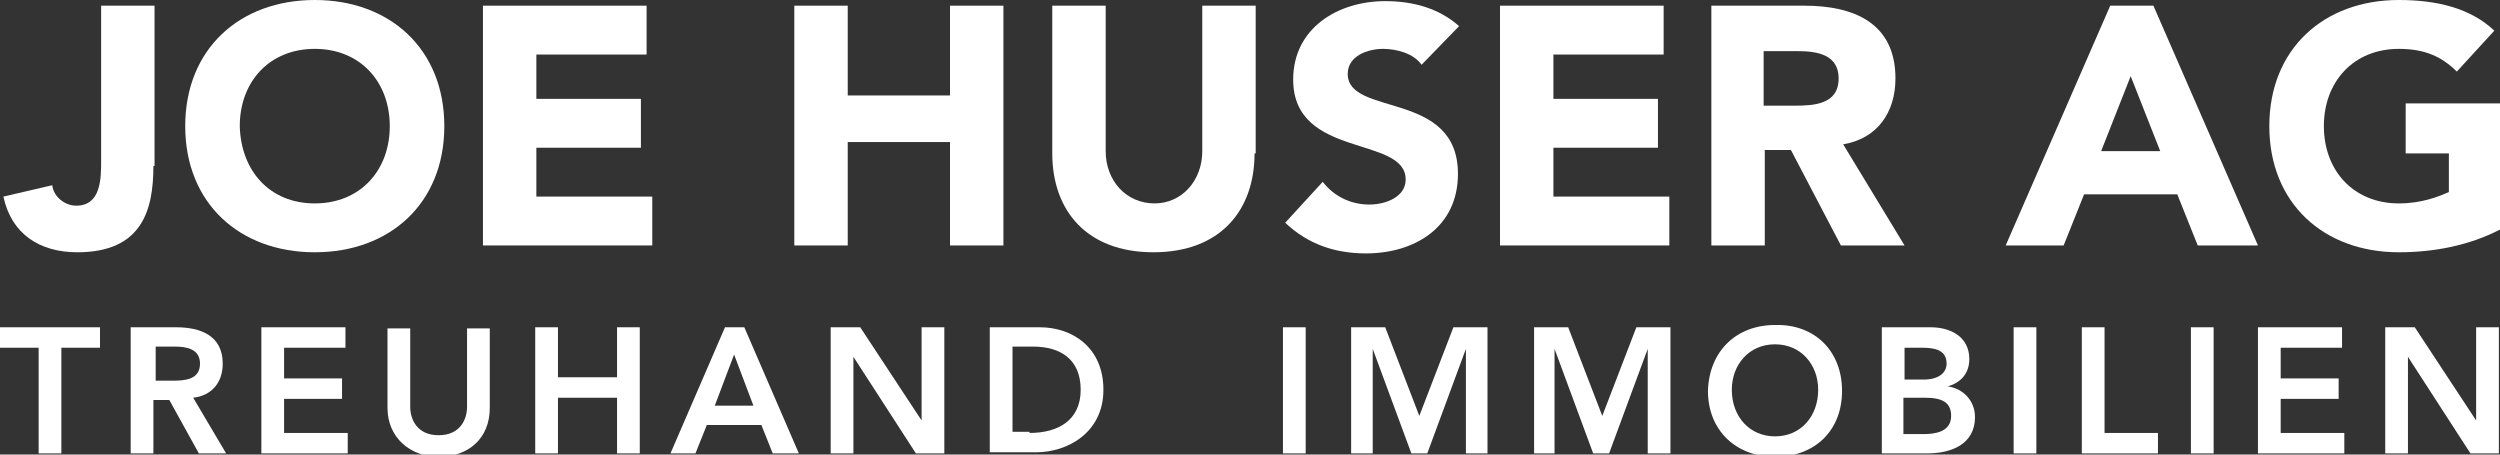
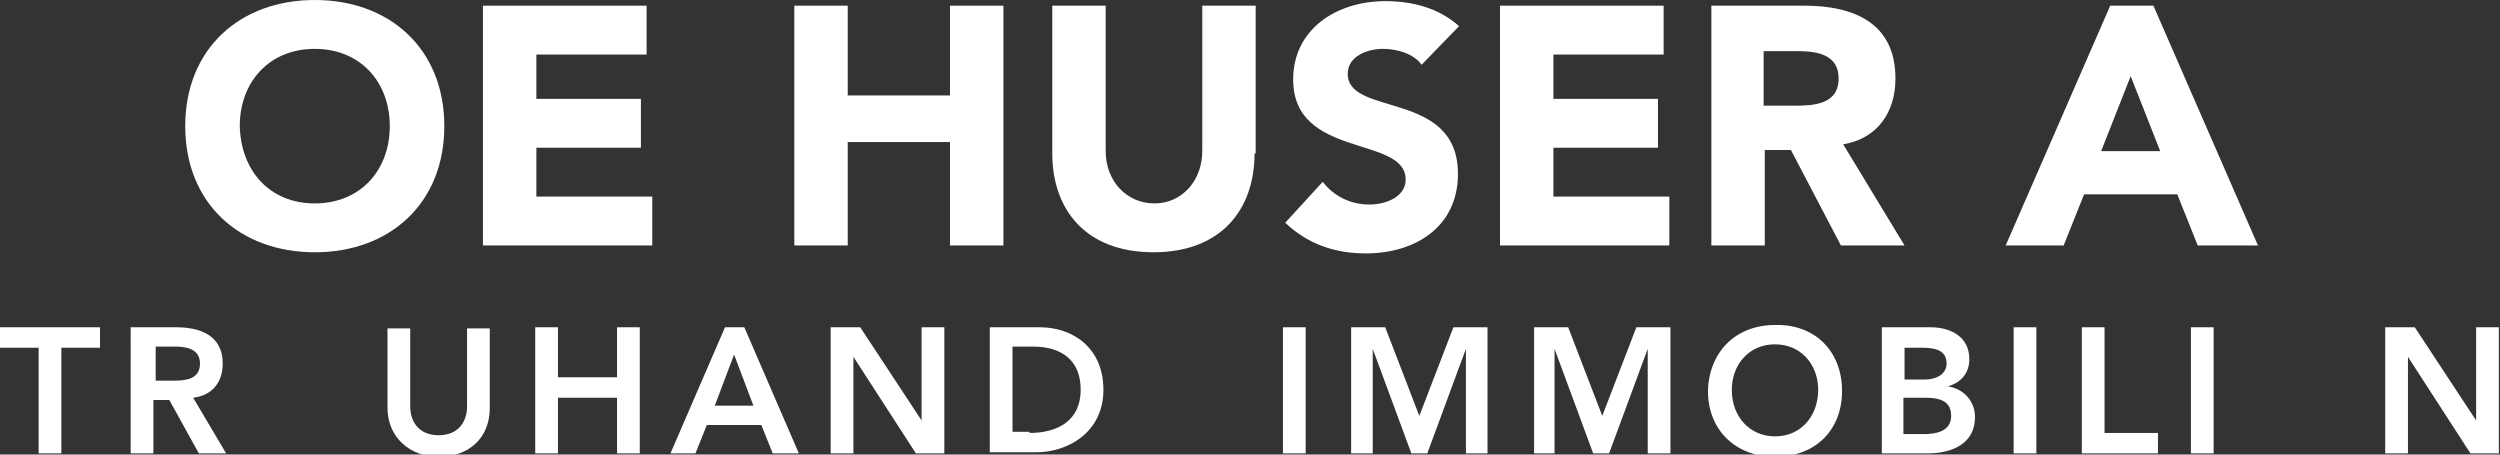
<svg xmlns="http://www.w3.org/2000/svg" width="220px" height="40px" viewBox="0 0 220 40" version="1.1">
  <rect x="0" y="0" width="220" height="40" fill="#333333" stroke="none" />
  <defs />
  <g>
    <g>
      <path fill="#ffffff" d="M3.4 30.6H0v-1.8h8.8v1.8H5.4v9.3h-2V30.6z" />
      <path fill="#ffffff" d="M11.7 28.8h3.8c2.1 0 4.1 0.7 4.1 3.2c0 1.6-0.9 2.8-2.6 3l2.9 4.9h-2.4l-2.6-4.7h-1.4v4.7h-2V28.8z M15.2 33.5c1.1 0 2.4-0.1 2.4-1.5c0-1.3-1.2-1.5-2.2-1.5h-1.7v3H15.2z" />
-       <path fill="#ffffff" d="M23.1 28.8h7.3v1.8h-5.4v2.7h5.1v1.8h-5.1v3h5.6v1.8h-7.6V28.8z" />
      <path fill="#ffffff" d="M43.1 35.9c0 2.7-1.9 4.3-4.5 4.3c-2.5 0-4.5-1.7-4.5-4.3v-7h2v6.9c0 1.1 0.6 2.5 2.5 2.5 c1.9 0 2.5-1.4 2.5-2.5v-6.9h2V35.9z" />
      <path fill="#ffffff" d="M47.1 28.8h2v4.4h5.2v-4.4h2v11.1h-2V35h-5.2v4.9h-2V28.8z" />
      <path fill="#ffffff" d="M63.8 28.8h1.7l4.8 11.1H68l-1-2.5h-4.8l-1 2.5H59L63.8 28.8z M66.3 35.7l-1.7-4.5l-1.7 4.5H66.3z" />
      <path fill="#ffffff" d="M73.1 28.8h2.6l5.4 8.2l0 0h0l0 0v-8.2h2v11.1h-2.5l-5.5-8.5h0v8.5h-2V28.8z" />
      <path fill="#ffffff" d="M87.1 28.8h4.4c2.9 0 5.6 1.8 5.6 5.5c0 3.8-3.2 5.5-5.9 5.5h-4.1V28.8z M90.6 38.1c2.5 0 4.5-1.1 4.5-3.8 c0-2.7-1.8-3.8-4.2-3.8h-1.8v7.5H90.6z" />
      <path fill="#ffffff" d="M112.9 28.8h2v11.1h-2V28.8z" />
      <path fill="#ffffff" d="M118.9 28.8h3l3 7.8l3-7.8h3v11.1H129v-9.2h0l-3.4 9.2h-1.4l-3.4-9.2h0v9.2h-1.9V28.8z" />
      <path fill="#ffffff" d="M135 28.8h3l3 7.8l3-7.8h3v11.1H145v-9.2h0l-3.4 9.2h-1.4l-3.4-9.2h0v9.2H135V28.8z" />
      <path fill="#ffffff" d="M156.2 28.6c3.5-0.1 5.9 2.3 5.9 5.8c0 3.5-2.4 5.8-5.9 5.8c-3.4 0-5.9-2.3-5.9-5.8 C150.4 30.9 152.8 28.6 156.2 28.6z M156.2 38.4c2.3 0 3.8-1.8 3.8-4.1c0-2.2-1.5-4-3.8-4c-2.3 0-3.8 1.8-3.8 4 C152.4 36.7 154 38.4 156.2 38.4z" />
      <path fill="#ffffff" d="M165.6 28.8h4.3c1.7 0 3.4 0.8 3.4 2.8c0 1.3-0.8 2.1-1.9 2.4v0c1.4 0.2 2.4 1.3 2.4 2.7 c0 2.4-2.1 3.2-4.2 3.2h-4V28.8z M167.5 33.4h1.8c1.3 0 2-0.6 2-1.4c0-1-0.7-1.4-2.1-1.4h-1.6V33.4z M167.5 38.2h1.8 c1 0 2.4-0.2 2.4-1.6c0-1.2-0.8-1.6-2.3-1.6h-1.9V38.2z" />
      <path fill="#ffffff" d="M177.2 28.8h2v11.1h-2V28.8z" />
      <path fill="#ffffff" d="M183.2 28.8h2v9.3h4.7v1.8h-6.7V28.8z" />
      <path fill="#ffffff" d="M192.8 28.8h2v11.1h-2V28.8z" />
-       <path fill="#ffffff" d="M198.8 28.8h7.3v1.8h-5.4v2.7h5.1v1.8h-5.1v3h5.6v1.8h-7.6V28.8z" />
      <path fill="#ffffff" d="M209.9 28.8h2.6l5.4 8.2l0 0h0l0 0v-8.2h2v11.1h-2.5l-5.5-8.5h0v8.5h-2V28.8z" />
    </g>
    <g>
-       <path fill="#ffffff" d="M13.5 14.6c0 3.9-1 7.6-6.7 7.6c-3.3 0-5.8-1.6-6.5-4.9l4.3-1c0.1 1 1.1 1.8 2.1 1.8c2.2 0 2.2-2.4 2.2-4 V0.5h4.7V14.6z" />
      <path fill="#ffffff" d="M27.7 0c6.6 0 11.4 4.3 11.4 11.1c0 6.8-4.8 11.1-11.4 11.1c-6.6 0-11.4-4.3-11.4-11.1 C16.3 4.3 21.1 0 27.7 0z M27.7 17.9c4 0 6.6-2.9 6.6-6.8c0-3.9-2.6-6.8-6.6-6.8c-4 0-6.6 2.9-6.6 6.8 C21.2 15 23.7 17.9 27.7 17.9z" />
      <path fill="#ffffff" d="M42.5 0.5h14.4v4.3h-9.7v3.9h9.2v4.3h-9.2v4.3h10.2v4.3H42.5V0.5z" />
      <path fill="#ffffff" d="M69.9 0.5h4.7v7.9h9V0.5h4.7v21.1h-4.7v-9.1h-9v9.1h-4.7V0.5z" />
      <path fill="#ffffff" d="M110.4 13.5c0 5-3 8.7-8.9 8.7c-5.9 0-8.9-3.7-8.9-8.7v-13h4.7v12.8c0 2.6 1.8 4.6 4.3 4.6 c2.4 0 4.2-2 4.2-4.6V0.5h4.7V13.5z" />
      <path fill="#ffffff" d="M125.1 5.7c-0.7-1-2.2-1.4-3.4-1.4c-1.3 0-3.1 0.6-3.1 2.2c0 3.8 9.7 1.4 9.7 8.8c0 4.7-3.8 7-8.1 7 c-2.7 0-5.1-0.8-7.1-2.7l3.3-3.6c1 1.3 2.5 2 4.1 2c1.5 0 3.2-0.7 3.2-2.2c0-3.9-9.9-1.8-9.9-8.8c0-4.5 3.9-6.9 8.1-6.9 c2.4 0 4.7 0.6 6.5 2.2L125.1 5.7z" />
      <path fill="#ffffff" d="M132 0.5h14.4v4.3h-9.7v3.9h9.2v4.3h-9.2v4.3h10.2v4.3H132V0.5z" />
      <path fill="#ffffff" d="M150.6 0.5h8.2c4.3 0 8 1.5 8 6.4c0 3-1.6 5.3-4.6 5.8l5.4 8.9H162l-4.4-8.4h-2.3v8.4h-4.7V0.5z M155.2 9.3h2.7c1.7 0 3.9-0.1 3.9-2.4c0-2.1-1.9-2.4-3.6-2.4h-3V9.3z" />
      <path fill="#ffffff" d="M185.7 0.5h3.8l9.2 21.1h-5.3l-1.8-4.5h-8.2l-1.8 4.5h-5.1L185.7 0.5z M187.5 6.7l-2.6 6.6h5.2L187.5 6.7z " />
-       <path fill="#ffffff" d="M220 20.2c-2.7 1.4-5.8 2-8.9 2c-6.6 0-11.4-4.3-11.4-11.1c0-6.8 4.8-11.1 11.4-11.1 c3.3 0 6.3 0.7 8.4 2.7l-3.3 3.6c-1.3-1.3-2.8-2-5.1-2c-4 0-6.6 2.9-6.6 6.8c0 3.9 2.6 6.8 6.6 6.8c2 0 3.5-0.6 4.4-1v-3.4h-3.8 V9.1h8.3V20.2z" />
    </g>
  </g>
</svg>